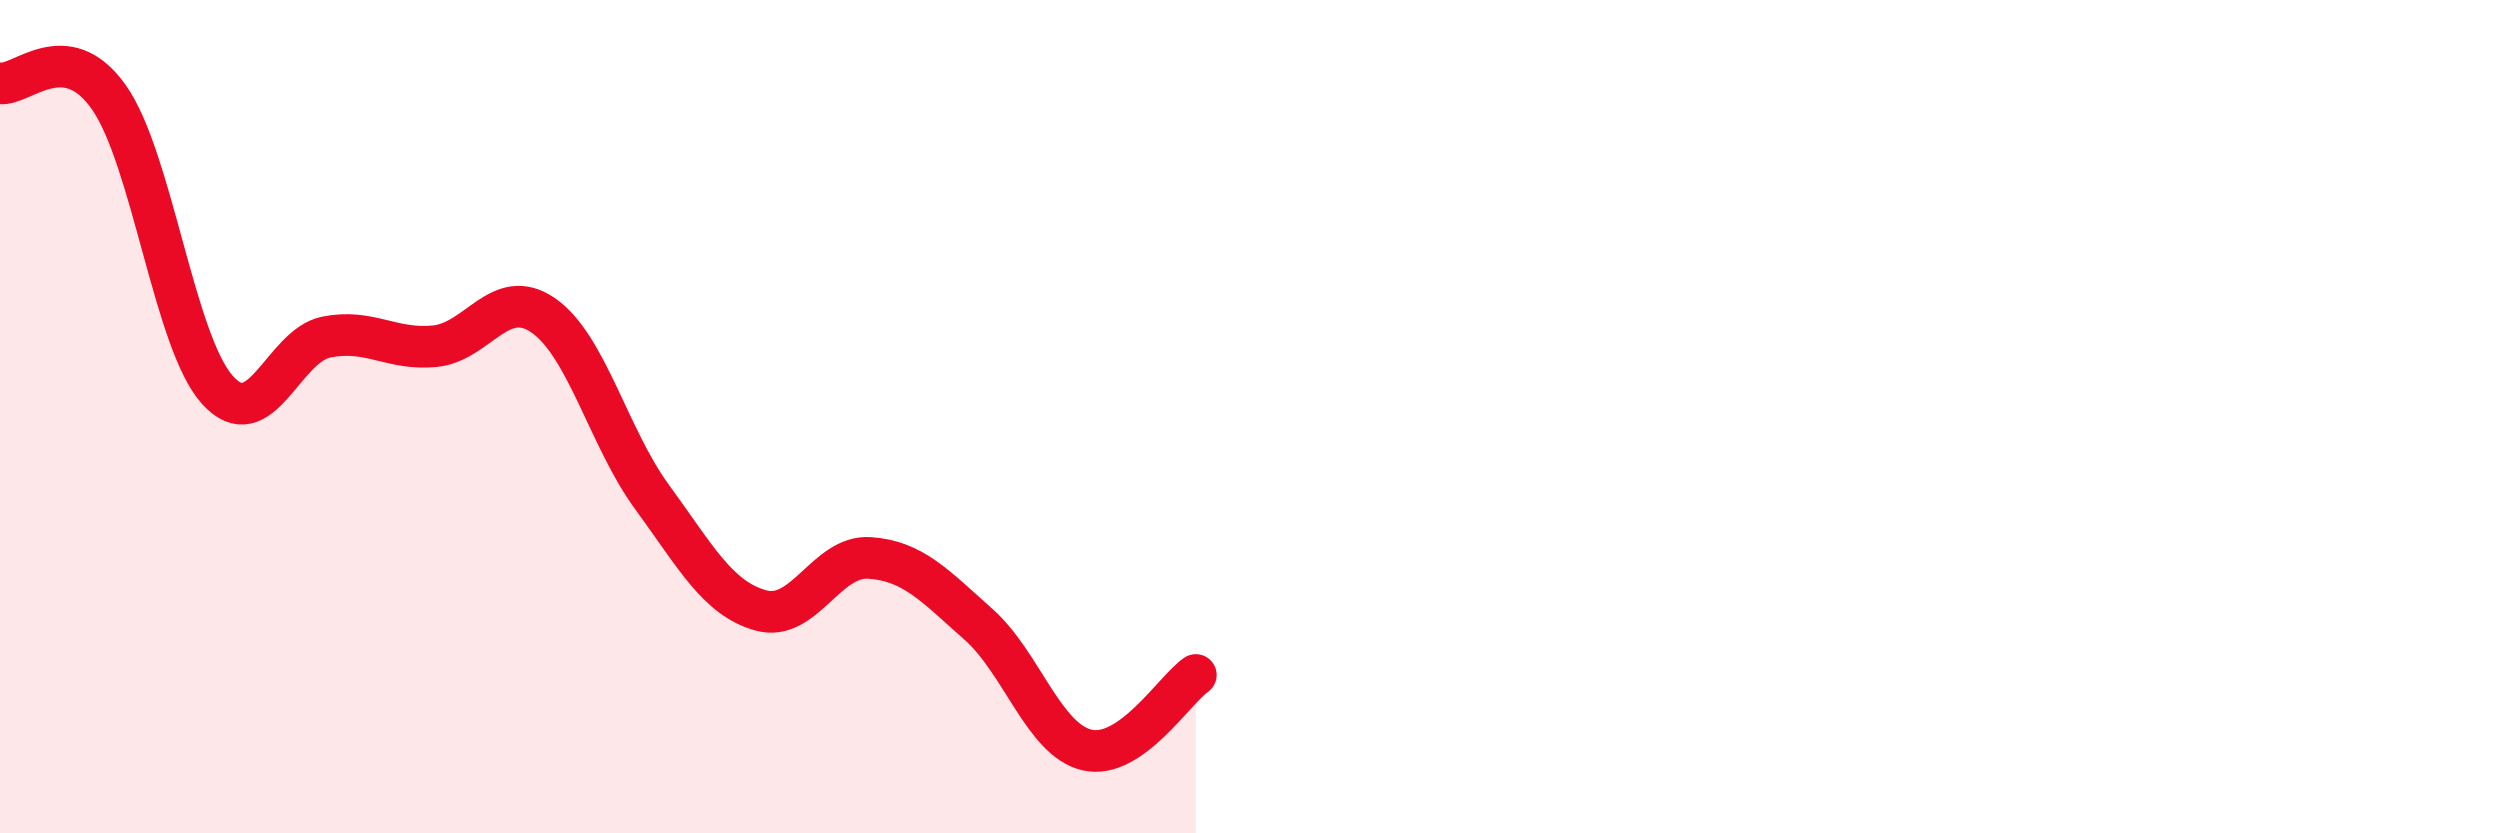
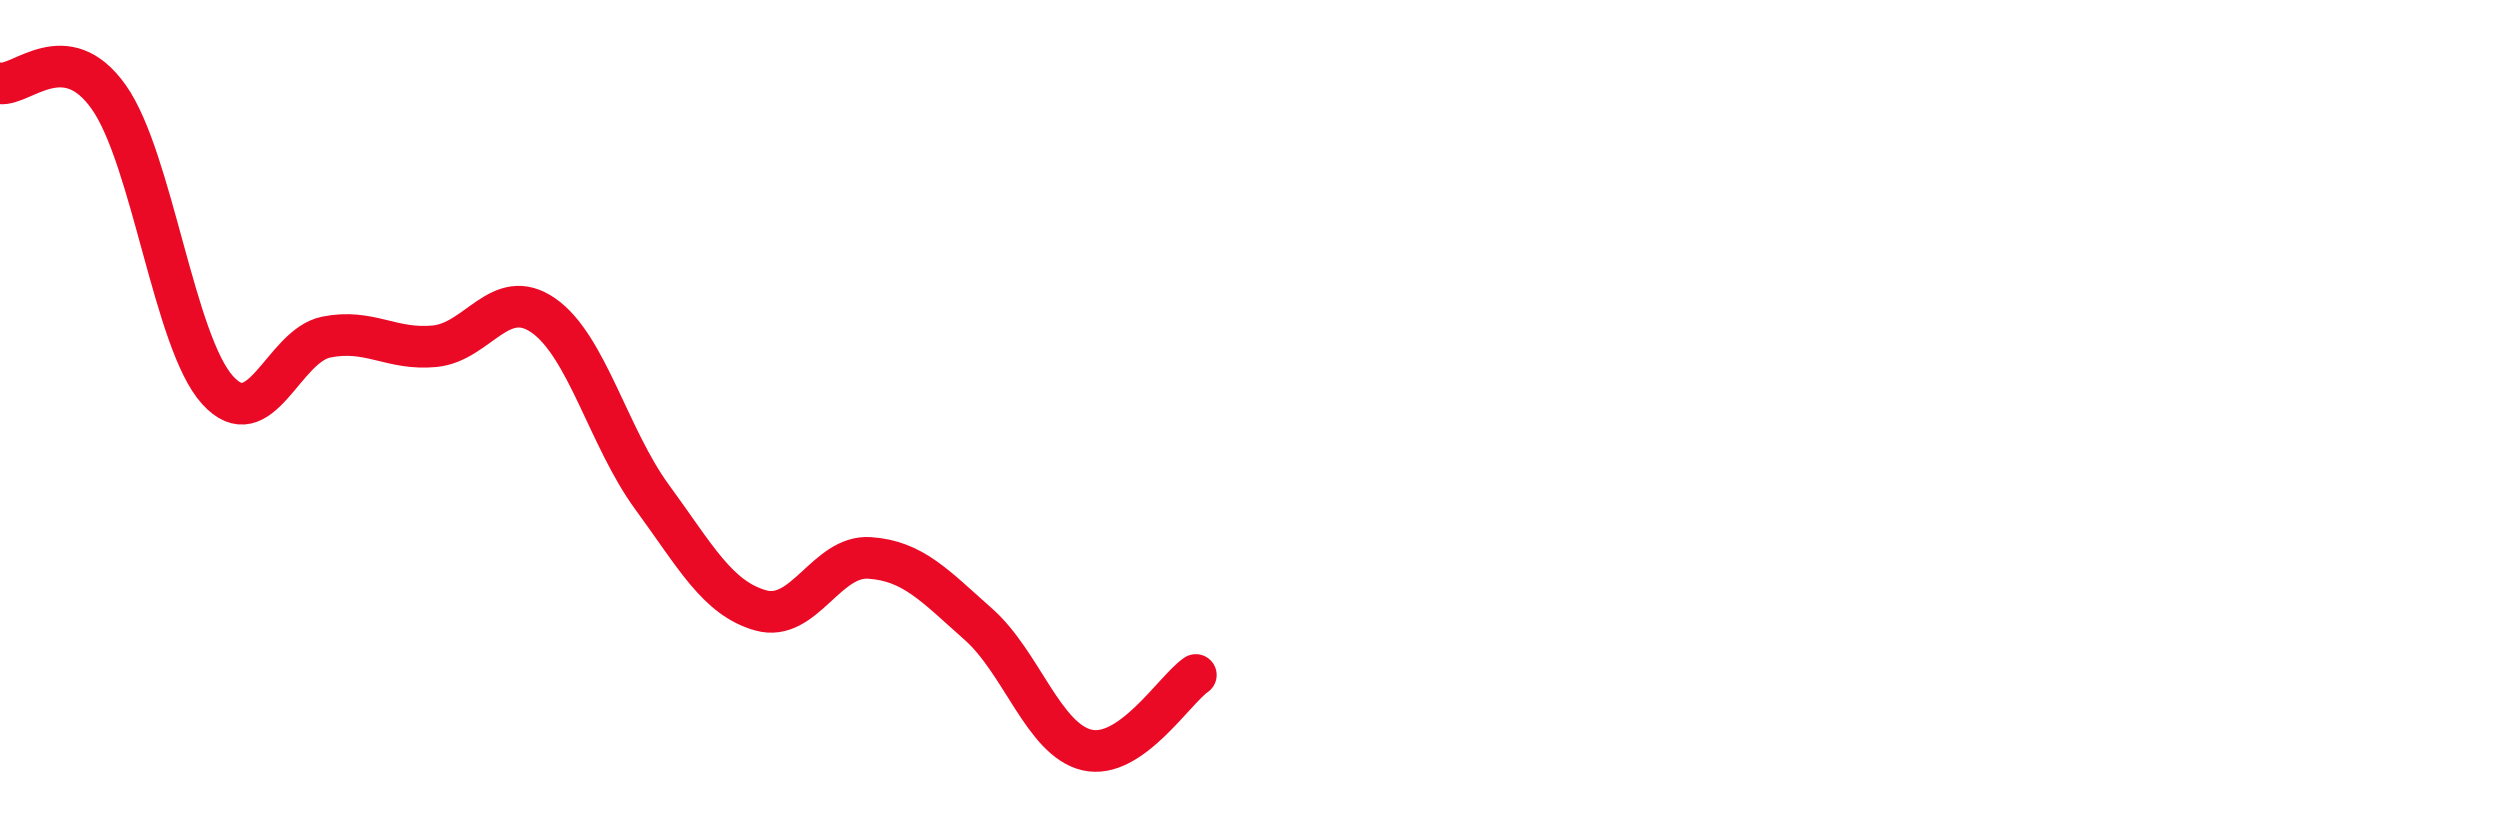
<svg xmlns="http://www.w3.org/2000/svg" width="60" height="20" viewBox="0 0 60 20">
-   <path d="M 0,2 C 0.52,2.07 1.57,0.86 2.61,2.33 C 3.65,3.8 4.18,8.21 5.22,9.36 C 6.26,10.51 6.79,8.3 7.83,8.09 C 8.87,7.88 9.39,8.41 10.43,8.31 C 11.47,8.21 12,6.85 13.04,7.57 C 14.08,8.29 14.61,10.51 15.65,11.93 C 16.69,13.35 17.22,14.36 18.26,14.65 C 19.3,14.94 19.83,13.32 20.87,13.39 C 21.91,13.46 22.44,14.06 23.48,14.98 C 24.52,15.9 25.05,17.76 26.09,18 C 27.13,18.24 28.18,16.56 28.7,16.2L28.7 20L0 20Z" fill="#EB0A25" opacity="0.1" stroke-linecap="round" stroke-linejoin="round" />
  <path d="M 0,2 C 0.52,2.07 1.57,0.86 2.61,2.33 C 3.65,3.8 4.18,8.21 5.22,9.36 C 6.26,10.51 6.79,8.3 7.83,8.09 C 8.87,7.88 9.39,8.41 10.43,8.31 C 11.47,8.21 12,6.85 13.04,7.57 C 14.08,8.29 14.61,10.51 15.65,11.93 C 16.69,13.35 17.22,14.36 18.26,14.65 C 19.3,14.94 19.83,13.32 20.87,13.39 C 21.91,13.46 22.44,14.06 23.48,14.98 C 24.52,15.9 25.05,17.76 26.09,18 C 27.13,18.24 28.18,16.56 28.7,16.2" stroke="#EB0A25" stroke-width="1" fill="none" stroke-linecap="round" stroke-linejoin="round" />
</svg>